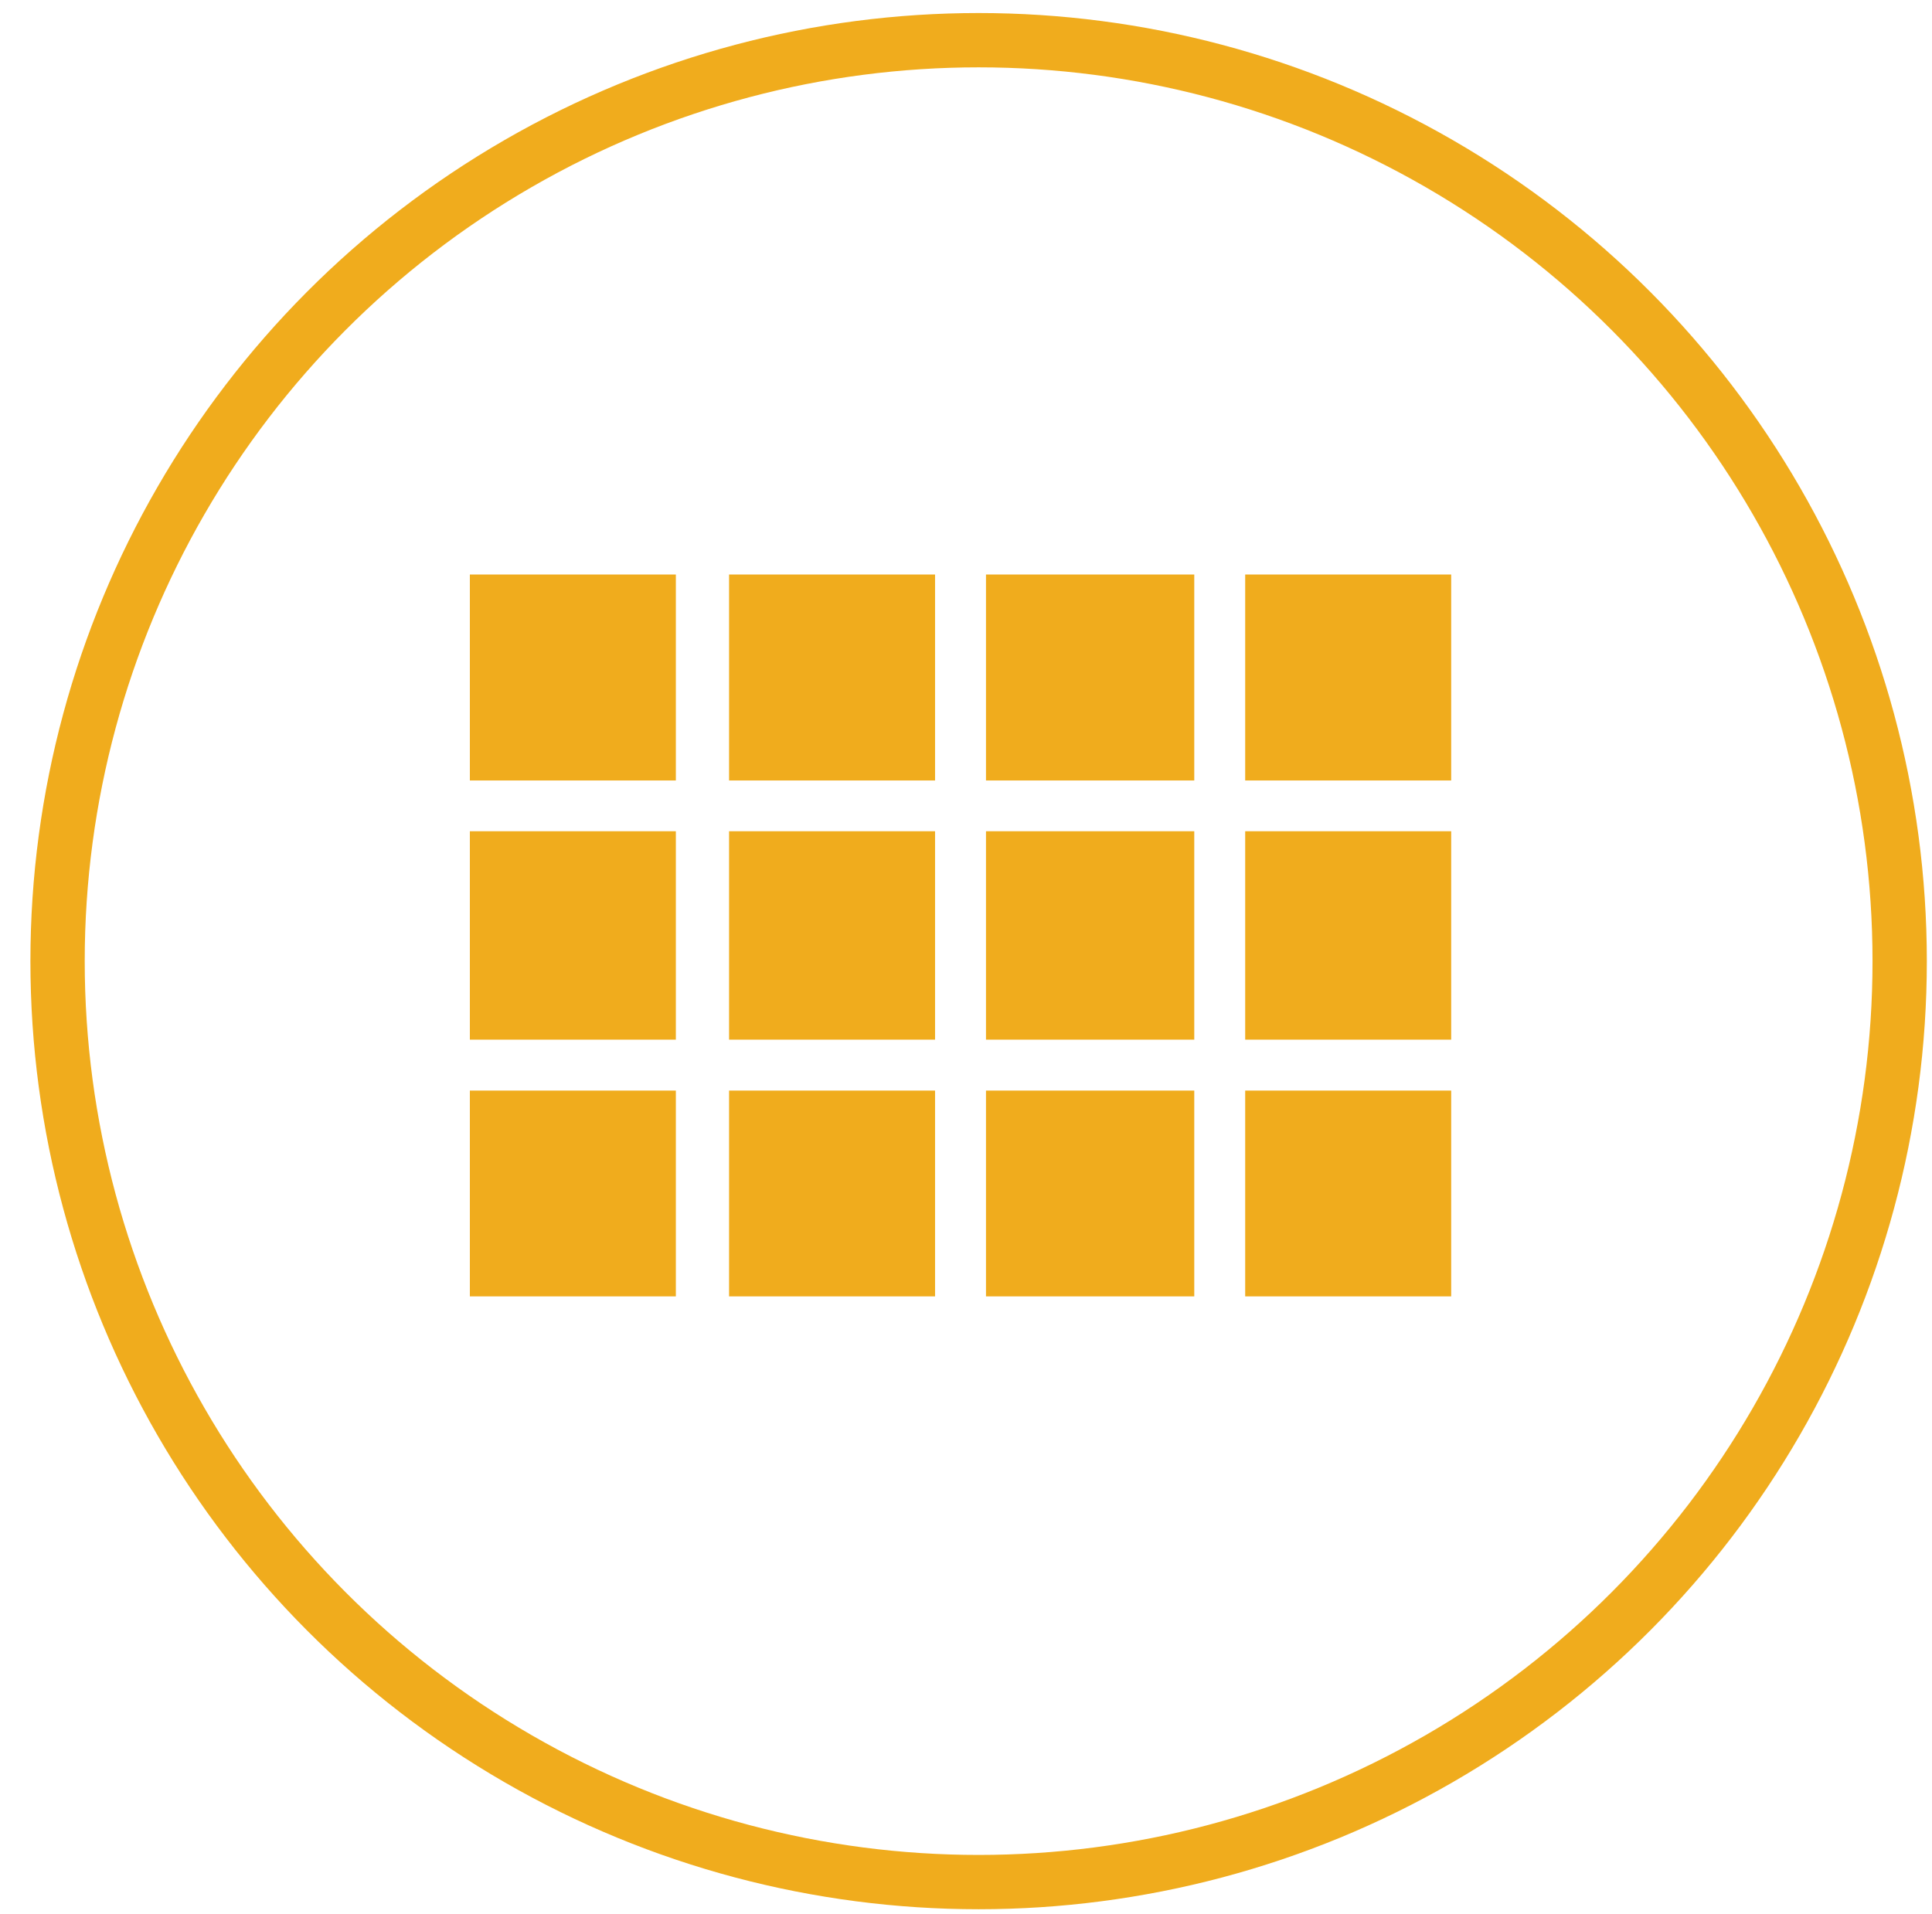
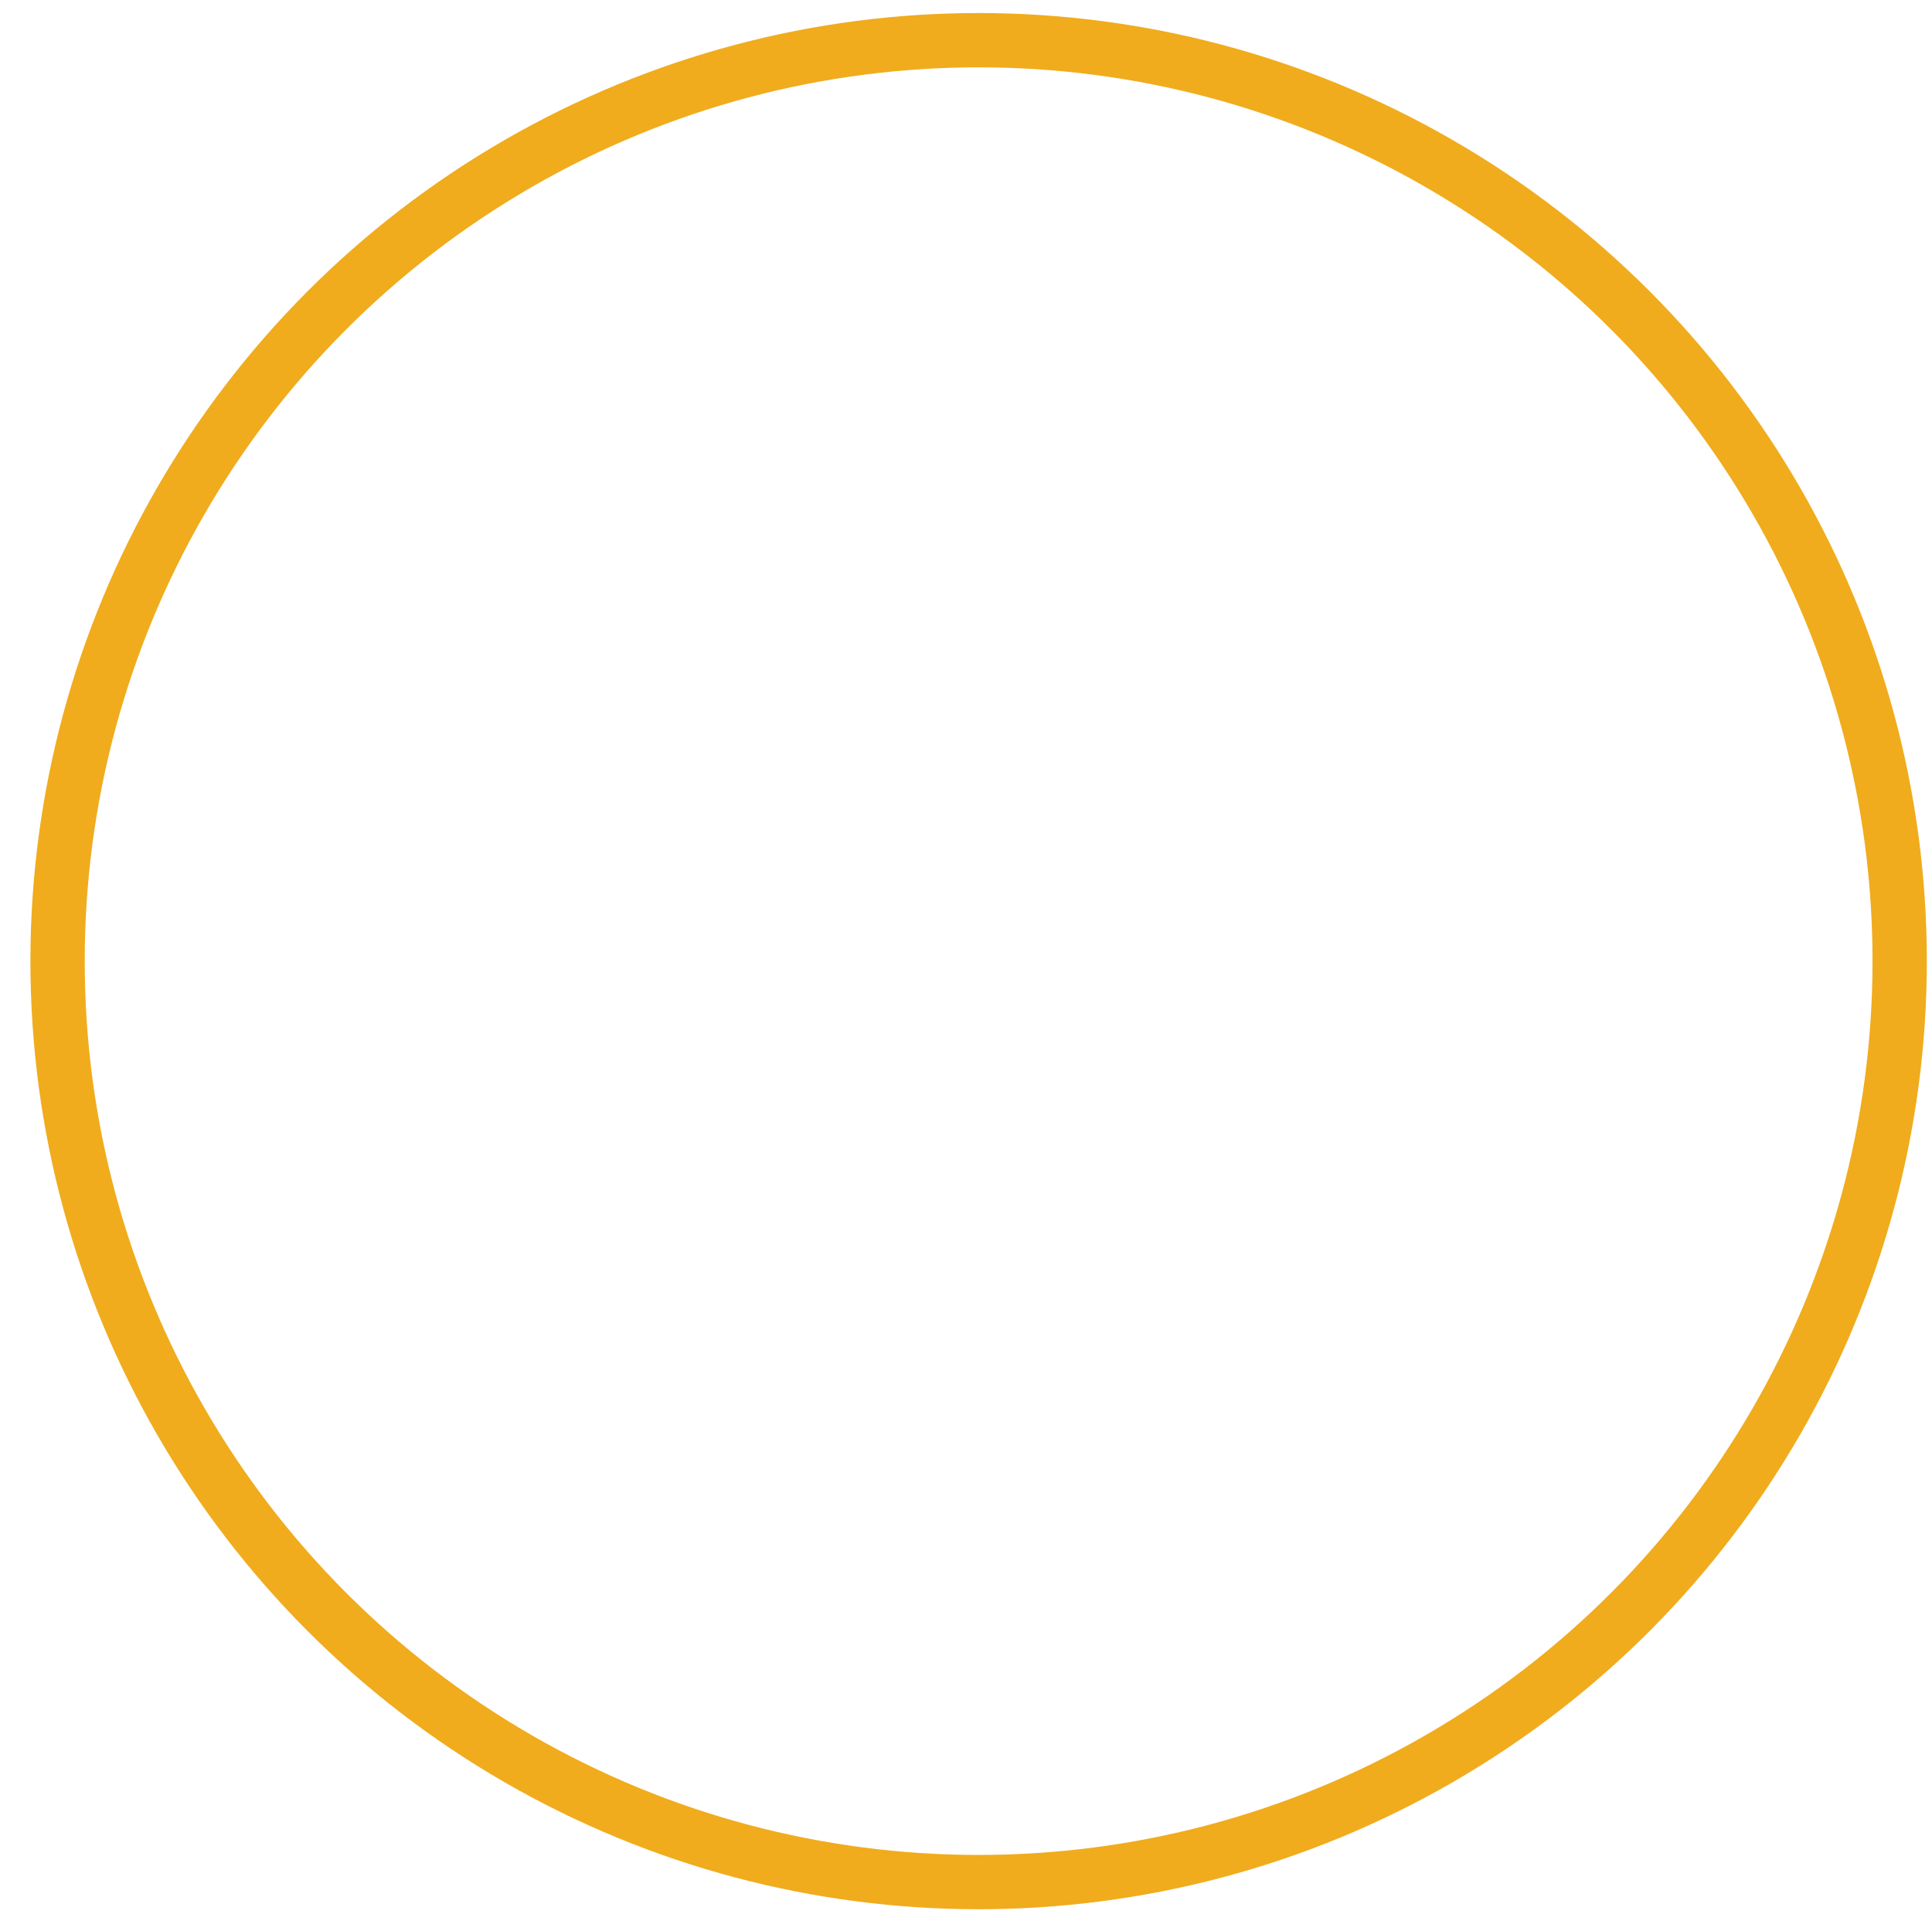
<svg xmlns="http://www.w3.org/2000/svg" width="100%" height="100%" viewBox="0 0 107 106" version="1.1" xml:space="preserve" style="fill-rule:evenodd;clip-rule:evenodd;stroke-linecap:round;stroke-linejoin:round;stroke-miterlimit:1.5;">
  <g transform="matrix(1,0,0,1,-10970,-803)">
    <g id="iconGrid" transform="matrix(1,0,0,1,7168.27,803)">
-       <rect x="3802.67" y="0" width="106" height="106" style="fill:none;" />
      <g transform="matrix(1.759,0,0,1.759,2904.31,-792.842)">
        <circle cx="541" cy="481" r="29" style="fill:none;stroke:rgb(240,172,29);stroke-width:1.71px;" />
      </g>
      <g transform="matrix(0.904,0,0,0.904,1409.67,-3845.47)">
-         <path d="M2722.37,4289.04L2734.99,4289.04L2734.99,4301.66L2722.37,4301.66L2722.37,4289.04ZM2722.37,4333.27L2722.37,4320.66L2734.99,4320.66L2734.99,4333.27L2722.37,4333.27ZM2706.49,4333.27L2706.49,4320.66L2719.25,4320.66L2719.25,4333.27L2706.49,4333.27ZM2690.75,4333.27L2690.75,4320.66L2703.37,4320.66L2703.37,4333.27L2690.75,4333.27ZM2674.87,4333.27L2674.87,4320.66L2687.49,4320.66L2687.49,4333.27L2674.87,4333.27ZM2722.37,4317.54L2722.37,4304.77L2734.99,4304.77L2734.99,4317.54L2722.37,4317.54ZM2706.49,4289.04L2719.25,4289.04L2719.25,4301.66L2706.49,4301.66L2706.49,4289.04ZM2690.75,4301.66L2690.75,4289.04L2703.37,4289.04L2703.37,4301.66L2690.75,4301.66ZM2706.49,4317.54L2706.49,4304.77L2719.25,4304.77L2719.25,4317.54L2706.49,4317.54ZM2690.75,4317.54L2690.75,4304.77L2703.37,4304.77L2703.37,4317.54L2690.75,4317.54ZM2674.87,4317.54L2674.87,4304.77L2687.49,4304.77L2687.49,4317.54L2674.87,4317.54ZM2674.87,4301.66L2674.87,4289.04L2687.49,4289.04L2687.49,4301.66L2674.87,4301.66Z" style="fill:rgb(240,172,29);fill-rule:nonzero;" />
-       </g>
+         </g>
    </g>
  </g>
</svg>